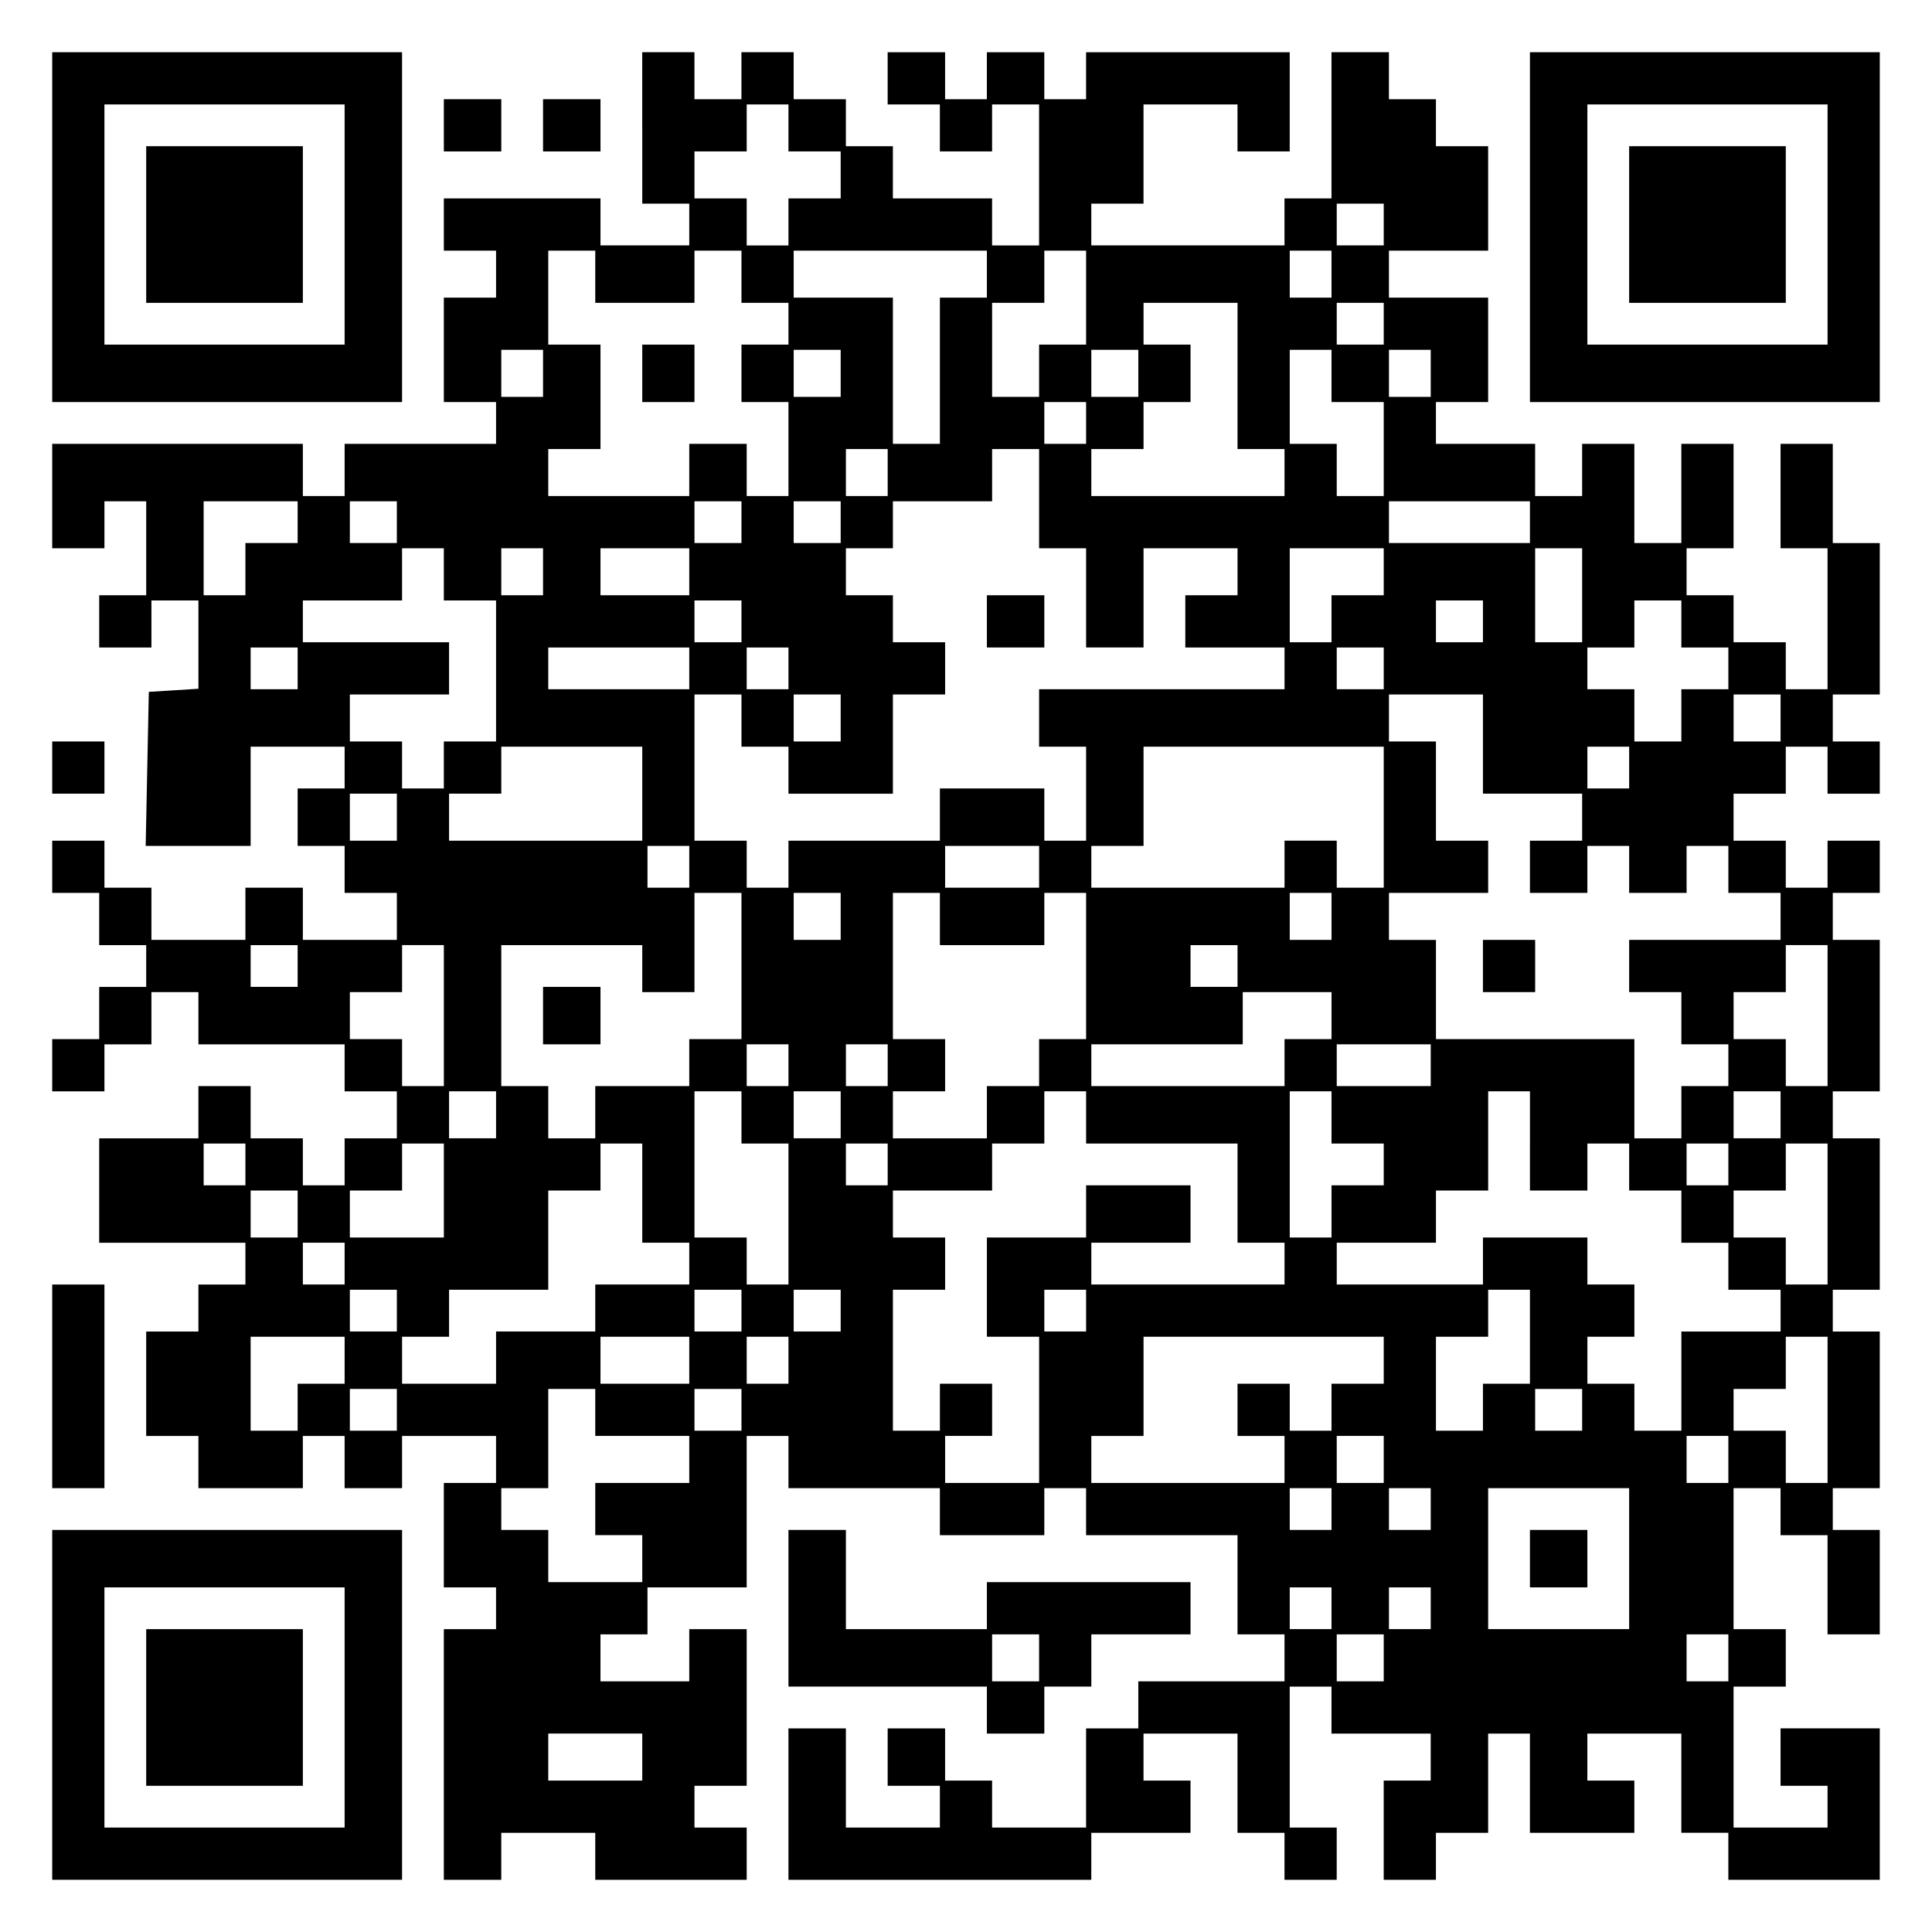
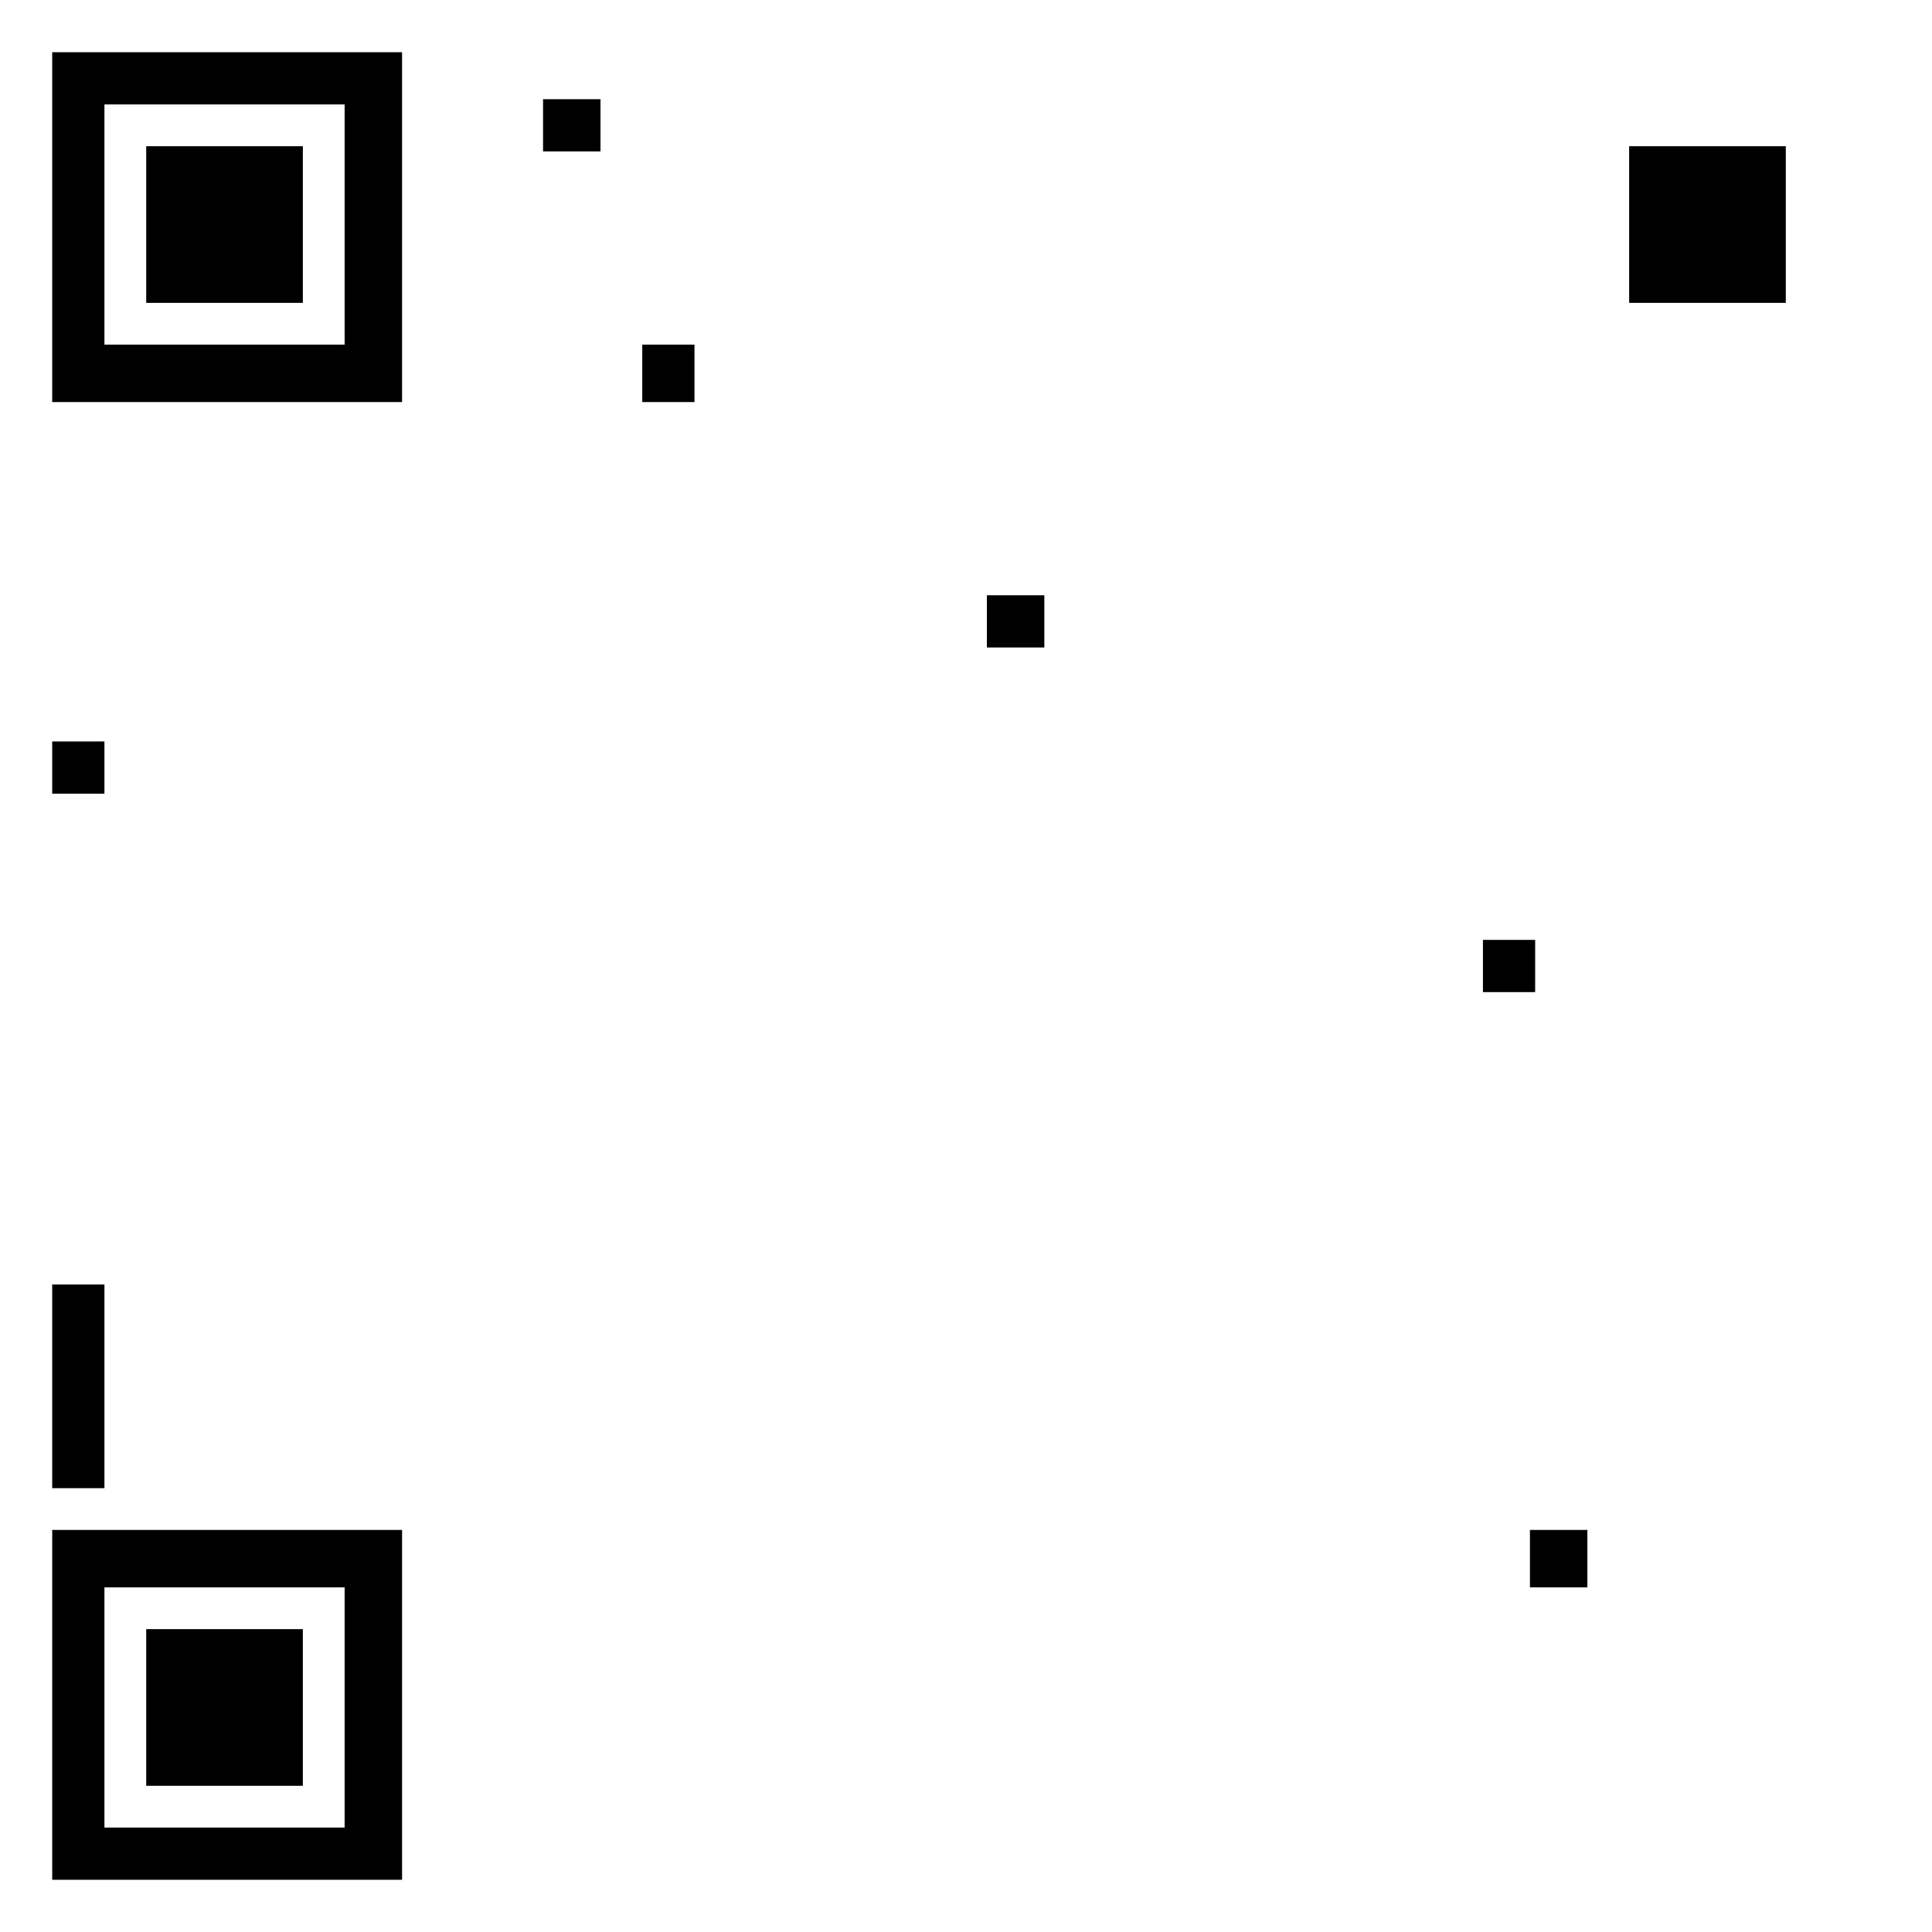
<svg xmlns="http://www.w3.org/2000/svg" version="1.0" width="100mm" height="100mm" viewBox="0 0 370 370" preserveAspectRatio="xMidYMid meet">
  <g transform="translate(0,370) scale(0.1,-0.1)" fill="#000000" stroke="none">
    <path d="M100 3265 l0 -335 335 0 335 0 0 335 0 335 -335 0 -335 0 0 -335z m560 5 l0 -230 -230 0 -230 0 0 230 0 230 230 0 230 0 0 -230z" />
    <path d="M280 3270 l0 -150 150 0 150 0 0 150 0 150 -150 0 -150 0 0 -150z" />
-     <path d="M1230 3455 l0 -145 45 0 45 0 0 -40 0 -40 -85 0 -85 0 0 45 0 45 -150 0 -150 0 0 -50 0 -50 50 0 50 0 0 -45 0 -45 -50 0 -50 0 0 -100 0 -100 50 0 50 0 0 -40 0 -40 -145 0 -145 0 0 -50 0 -50 -40 0 -40 0 0 50 0 50 -240 0 -240 0 0 -100 0 -100 50 0 50 0 0 45 0 45 40 0 40 0 0 -90 0 -90 -45 0 -45 0 0 -50 0 -50 50 0 50 0 0 45 0 45 45 0 45 0 0 -84 0 -85 -47 -3 -48 -3 -3 -147 -3 -148 101 0 100 0 0 95 0 95 90 0 90 0 0 -40 0 -40 -45 0 -45 0 0 -55 0 -55 45 0 45 0 0 -45 0 -45 50 0 50 0 0 -45 0 -45 -90 0 -90 0 0 50 0 50 -55 0 -55 0 0 -50 0 -50 -90 0 -90 0 0 50 0 50 -45 0 -45 0 0 45 0 45 -50 0 -50 0 0 -50 0 -50 45 0 45 0 0 -50 0 -50 45 0 45 0 0 -40 0 -40 -45 0 -45 0 0 -50 0 -50 -45 0 -45 0 0 -50 0 -50 50 0 50 0 0 45 0 45 45 0 45 0 0 50 0 50 45 0 45 0 0 -50 0 -50 140 0 140 0 0 -45 0 -45 50 0 50 0 0 -45 0 -45 -50 0 -50 0 0 -45 0 -45 -40 0 -40 0 0 45 0 45 -50 0 -50 0 0 50 0 50 -50 0 -50 0 0 -50 0 -50 -95 0 -95 0 0 -100 0 -100 140 0 140 0 0 -40 0 -40 -45 0 -45 0 0 -45 0 -45 -50 0 -50 0 0 -100 0 -100 50 0 50 0 0 -50 0 -50 100 0 100 0 0 50 0 50 40 0 40 0 0 -50 0 -50 55 0 55 0 0 50 0 50 90 0 90 0 0 -45 0 -45 -50 0 -50 0 0 -100 0 -100 50 0 50 0 0 -40 0 -40 -50 0 -50 0 0 -240 0 -240 55 0 55 0 0 45 0 45 90 0 90 0 0 -45 0 -45 145 0 145 0 0 50 0 50 -50 0 -50 0 0 40 0 40 50 0 50 0 0 150 0 150 -55 0 -55 0 0 -50 0 -50 -85 0 -85 0 0 45 0 45 45 0 45 0 0 45 0 45 95 0 95 0 0 145 0 145 40 0 40 0 0 -50 0 -50 145 0 145 0 0 -45 0 -45 100 0 100 0 0 45 0 45 40 0 40 0 0 -45 0 -45 145 0 145 0 0 -95 0 -95 45 0 45 0 0 -45 0 -45 -140 0 -140 0 0 -45 0 -45 -50 0 -50 0 0 -95 0 -95 -90 0 -90 0 0 45 0 45 -45 0 -45 0 0 50 0 50 -55 0 -55 0 0 -55 0 -55 50 0 50 0 0 -40 0 -40 -90 0 -90 0 0 95 0 95 -55 0 -55 0 0 -145 0 -145 290 0 290 0 0 45 0 45 95 0 95 0 0 50 0 50 -45 0 -45 0 0 45 0 45 90 0 90 0 0 -95 0 -95 45 0 45 0 0 -45 0 -45 50 0 50 0 0 50 0 50 -45 0 -45 0 0 135 0 135 40 0 40 0 0 -45 0 -45 95 0 95 0 0 -45 0 -45 -45 0 -45 0 0 -95 0 -95 50 0 50 0 0 45 0 45 50 0 50 0 0 95 0 95 40 0 40 0 0 -95 0 -95 100 0 100 0 0 50 0 50 -45 0 -45 0 0 45 0 45 90 0 90 0 0 -95 0 -95 45 0 45 0 0 -45 0 -45 145 0 145 0 0 145 0 145 -95 0 -95 0 0 -55 0 -55 45 0 45 0 0 -40 0 -40 -90 0 -90 0 0 135 0 135 50 0 50 0 0 55 0 55 -50 0 -50 0 0 135 0 135 45 0 45 0 0 -45 0 -45 45 0 45 0 0 -95 0 -95 50 0 50 0 0 100 0 100 -45 0 -45 0 0 40 0 40 45 0 45 0 0 150 0 150 -45 0 -45 0 0 40 0 40 45 0 45 0 0 145 0 145 -45 0 -45 0 0 45 0 45 45 0 45 0 0 145 0 145 -45 0 -45 0 0 45 0 45 45 0 45 0 0 50 0 50 -50 0 -50 0 0 -45 0 -45 -40 0 -40 0 0 45 0 45 -50 0 -50 0 0 45 0 45 50 0 50 0 0 45 0 45 40 0 40 0 0 -45 0 -45 50 0 50 0 0 50 0 50 -45 0 -45 0 0 45 0 45 45 0 45 0 0 145 0 145 -45 0 -45 0 0 95 0 95 -50 0 -50 0 0 -100 0 -100 45 0 45 0 0 -135 0 -135 -40 0 -40 0 0 45 0 45 -50 0 -50 0 0 45 0 45 -45 0 -45 0 0 45 0 45 45 0 45 0 0 100 0 100 -50 0 -50 0 0 -95 0 -95 -45 0 -45 0 0 95 0 95 -50 0 -50 0 0 -50 0 -50 -45 0 -45 0 0 50 0 50 -95 0 -95 0 0 40 0 40 50 0 50 0 0 100 0 100 -95 0 -95 0 0 45 0 45 95 0 95 0 0 100 0 100 -50 0 -50 0 0 45 0 45 -45 0 -45 0 0 45 0 45 -55 0 -55 0 0 -140 0 -140 -45 0 -45 0 0 -45 0 -45 -185 0 -185 0 0 40 0 40 50 0 50 0 0 95 0 95 90 0 90 0 0 -45 0 -45 50 0 50 0 0 95 0 95 -195 0 -195 0 0 -45 0 -45 -40 0 -40 0 0 45 0 45 -55 0 -55 0 0 -45 0 -45 -40 0 -40 0 0 45 0 45 -55 0 -55 0 0 -50 0 -50 50 0 50 0 0 -45 0 -45 50 0 50 0 0 45 0 45 45 0 45 0 0 -135 0 -135 -45 0 -45 0 0 45 0 45 -95 0 -95 0 0 50 0 50 -45 0 -45 0 0 45 0 45 -50 0 -50 0 0 45 0 45 -50 0 -50 0 0 -45 0 -45 -45 0 -45 0 0 45 0 45 -50 0 -50 0 0 -145z m280 0 l0 -45 50 0 50 0 0 -45 0 -45 -50 0 -50 0 0 -45 0 -45 -40 0 -40 0 0 45 0 45 -50 0 -50 0 0 45 0 45 50 0 50 0 0 45 0 45 40 0 40 0 0 -45z m1140 -185 l0 -40 -45 0 -45 0 0 40 0 40 45 0 45 0 0 -40z m-1510 -100 l0 -50 95 0 95 0 0 50 0 50 45 0 45 0 0 -50 0 -50 45 0 45 0 0 -40 0 -40 -45 0 -45 0 0 -55 0 -55 45 0 45 0 0 -90 0 -90 -40 0 -40 0 0 50 0 50 -55 0 -55 0 0 -50 0 -50 -135 0 -135 0 0 45 0 45 50 0 50 0 0 100 0 100 -50 0 -50 0 0 90 0 90 45 0 45 0 0 -50z m750 5 l0 -45 -45 0 -45 0 0 -140 0 -140 -45 0 -45 0 0 140 0 140 -95 0 -95 0 0 45 0 45 185 0 185 0 0 -45z m190 -45 l0 -90 -45 0 -45 0 0 -50 0 -50 -45 0 -45 0 0 90 0 90 50 0 50 0 0 50 0 50 40 0 40 0 0 -90z m470 45 l0 -45 -40 0 -40 0 0 45 0 45 40 0 40 0 0 -45z m-180 -195 l0 -140 45 0 45 0 0 -45 0 -45 -185 0 -185 0 0 45 0 45 50 0 50 0 0 45 0 45 45 0 45 0 0 55 0 55 -45 0 -45 0 0 40 0 40 90 0 90 0 0 -140z m280 100 l0 -40 -45 0 -45 0 0 40 0 40 45 0 45 0 0 -40z m-1610 -95 l0 -45 -40 0 -40 0 0 45 0 45 40 0 40 0 0 -45z m570 0 l0 -45 -45 0 -45 0 0 45 0 45 45 0 45 0 0 -45z m570 0 l0 -45 -45 0 -45 0 0 45 0 45 45 0 45 0 0 -45z m370 -5 l0 -50 50 0 50 0 0 -90 0 -90 -45 0 -45 0 0 50 0 50 -45 0 -45 0 0 90 0 90 40 0 40 0 0 -50z m190 5 l0 -45 -40 0 -40 0 0 45 0 45 40 0 40 0 0 -45z m-660 -95 l0 -40 -40 0 -40 0 0 40 0 40 40 0 40 0 0 -40z m-380 -95 l0 -45 -40 0 -40 0 0 45 0 45 40 0 40 0 0 -45z m290 -50 l0 -95 45 0 45 0 0 -95 0 -95 55 0 55 0 0 95 0 95 90 0 90 0 0 -45 0 -45 -50 0 -50 0 0 -50 0 -50 95 0 95 0 0 -40 0 -40 -235 0 -235 0 0 -55 0 -55 45 0 45 0 0 -90 0 -90 -40 0 -40 0 0 50 0 50 -100 0 -100 0 0 -50 0 -50 -145 0 -145 0 0 -45 0 -45 -40 0 -40 0 0 45 0 45 -50 0 -50 0 0 140 0 140 45 0 45 0 0 -50 0 -50 45 0 45 0 0 -45 0 -45 100 0 100 0 0 95 0 95 50 0 50 0 0 50 0 50 -50 0 -50 0 0 45 0 45 -45 0 -45 0 0 45 0 45 45 0 45 0 0 45 0 45 95 0 95 0 0 50 0 50 45 0 45 0 0 -95z m-1420 -45 l0 -40 -50 0 -50 0 0 -50 0 -50 -40 0 -40 0 0 90 0 90 90 0 90 0 0 -40z m190 0 l0 -40 -45 0 -45 0 0 40 0 40 45 0 45 0 0 -40z m660 0 l0 -40 -45 0 -45 0 0 40 0 40 45 0 45 0 0 -40z m190 0 l0 -40 -45 0 -45 0 0 40 0 40 45 0 45 0 0 -40z m1320 0 l0 -40 -135 0 -135 0 0 40 0 40 135 0 135 0 0 -40z m-2080 -100 l0 -50 50 0 50 0 0 -135 0 -135 -50 0 -50 0 0 -45 0 -45 -40 0 -40 0 0 45 0 45 -50 0 -50 0 0 45 0 45 95 0 95 0 0 50 0 50 -140 0 -140 0 0 40 0 40 95 0 95 0 0 50 0 50 40 0 40 0 0 -50z m190 5 l0 -45 -40 0 -40 0 0 45 0 45 40 0 40 0 0 -45z m280 0 l0 -45 -85 0 -85 0 0 45 0 45 85 0 85 0 0 -45z m1330 0 l0 -45 -50 0 -50 0 0 -45 0 -45 -40 0 -40 0 0 90 0 90 90 0 90 0 0 -45z m380 -45 l0 -90 -45 0 -45 0 0 90 0 90 45 0 45 0 0 -90z m-1610 -50 l0 -40 -45 0 -45 0 0 40 0 40 45 0 45 0 0 -40z m1420 0 l0 -40 -45 0 -45 0 0 40 0 40 45 0 45 0 0 -40z m380 -5 l0 -45 45 0 45 0 0 -40 0 -40 -45 0 -45 0 0 -50 0 -50 -45 0 -45 0 0 50 0 50 -45 0 -45 0 0 40 0 40 45 0 45 0 0 45 0 45 45 0 45 0 0 -45z m-2650 -85 l0 -40 -45 0 -45 0 0 40 0 40 45 0 45 0 0 -40z m750 0 l0 -40 -135 0 -135 0 0 40 0 40 135 0 135 0 0 -40z m190 0 l0 -40 -40 0 -40 0 0 40 0 40 40 0 40 0 0 -40z m1140 0 l0 -40 -45 0 -45 0 0 40 0 40 45 0 45 0 0 -40z m-1040 -95 l0 -45 -45 0 -45 0 0 45 0 45 45 0 45 0 0 -45z m1230 -50 l0 -95 95 0 95 0 0 -45 0 -45 -50 0 -50 0 0 -50 0 -50 55 0 55 0 0 45 0 45 40 0 40 0 0 -45 0 -45 55 0 55 0 0 45 0 45 40 0 40 0 0 -45 0 -45 50 0 50 0 0 -45 0 -45 -145 0 -145 0 0 -50 0 -50 50 0 50 0 0 -50 0 -50 45 0 45 0 0 -40 0 -40 -45 0 -45 0 0 -50 0 -50 -45 0 -45 0 0 95 0 95 -190 0 -190 0 0 95 0 95 -45 0 -45 0 0 45 0 45 95 0 95 0 0 50 0 50 -50 0 -50 0 0 95 0 95 -45 0 -45 0 0 45 0 45 90 0 90 0 0 -95z m570 50 l0 -45 -45 0 -45 0 0 45 0 45 45 0 45 0 0 -45z m-2180 -145 l0 -90 -185 0 -185 0 0 45 0 45 50 0 50 0 0 45 0 45 135 0 135 0 0 -90z m1420 -45 l0 -135 -45 0 -45 0 0 45 0 45 -50 0 -50 0 0 -45 0 -45 -185 0 -185 0 0 40 0 40 50 0 50 0 0 95 0 95 230 0 230 0 0 -135z m470 95 l0 -40 -40 0 -40 0 0 40 0 40 40 0 40 0 0 -40z m-2360 -95 l0 -45 -45 0 -45 0 0 45 0 45 45 0 45 0 0 -45z m560 -95 l0 -40 -40 0 -40 0 0 40 0 40 40 0 40 0 0 -40z m670 0 l0 -40 -90 0 -90 0 0 40 0 40 90 0 90 0 0 -40z m-570 -190 l0 -140 -50 0 -50 0 0 -45 0 -45 -90 0 -90 0 0 -50 0 -50 -45 0 -45 0 0 50 0 50 -45 0 -45 0 0 135 0 135 135 0 135 0 0 -45 0 -45 50 0 50 0 0 95 0 95 45 0 45 0 0 -140z m190 95 l0 -45 -45 0 -45 0 0 45 0 45 45 0 45 0 0 -45z m190 -5 l0 -50 100 0 100 0 0 50 0 50 40 0 40 0 0 -140 0 -140 -45 0 -45 0 0 -45 0 -45 -50 0 -50 0 0 -50 0 -50 -90 0 -90 0 0 45 0 45 50 0 50 0 0 50 0 50 -50 0 -50 0 0 140 0 140 45 0 45 0 0 -50z m750 5 l0 -45 -40 0 -40 0 0 45 0 45 40 0 40 0 0 -45z m-1980 -95 l0 -40 -45 0 -45 0 0 40 0 40 45 0 45 0 0 -40z m280 -95 l0 -135 -40 0 -40 0 0 45 0 45 -50 0 -50 0 0 45 0 45 50 0 50 0 0 45 0 45 40 0 40 0 0 -135z m1520 95 l0 -40 -45 0 -45 0 0 40 0 40 45 0 45 0 0 -40z m1130 -95 l0 -135 -40 0 -40 0 0 45 0 45 -50 0 -50 0 0 45 0 45 50 0 50 0 0 45 0 45 40 0 40 0 0 -135z m-950 0 l0 -45 -45 0 -45 0 0 -45 0 -45 -185 0 -185 0 0 40 0 40 145 0 145 0 0 50 0 50 85 0 85 0 0 -45z m-1040 -95 l0 -40 -40 0 -40 0 0 40 0 40 40 0 40 0 0 -40z m190 0 l0 -40 -40 0 -40 0 0 40 0 40 40 0 40 0 0 -40z m1040 0 l0 -40 -90 0 -90 0 0 40 0 40 90 0 90 0 0 -40z m-1790 -95 l0 -45 -45 0 -45 0 0 45 0 45 45 0 45 0 0 -45z m470 -5 l0 -50 45 0 45 0 0 -135 0 -135 -40 0 -40 0 0 45 0 45 -50 0 -50 0 0 140 0 140 45 0 45 0 0 -50z m190 5 l0 -45 -45 0 -45 0 0 45 0 45 45 0 45 0 0 -45z m470 -5 l0 -50 145 0 145 0 0 -95 0 -95 45 0 45 0 0 -40 0 -40 -185 0 -185 0 0 40 0 40 95 0 95 0 0 55 0 55 -100 0 -100 0 0 -50 0 -50 -95 0 -95 0 0 -95 0 -95 50 0 50 0 0 -140 0 -140 -90 0 -90 0 0 45 0 45 45 0 45 0 0 50 0 50 -50 0 -50 0 0 -45 0 -45 -45 0 -45 0 0 135 0 135 50 0 50 0 0 50 0 50 -50 0 -50 0 0 45 0 45 95 0 95 0 0 45 0 45 50 0 50 0 0 50 0 50 40 0 40 0 0 -50z m470 0 l0 -50 50 0 50 0 0 -40 0 -40 -50 0 -50 0 0 -50 0 -50 -40 0 -40 0 0 140 0 140 40 0 40 0 0 -50z m380 -45 l0 -95 55 0 55 0 0 45 0 45 40 0 40 0 0 -45 0 -45 50 0 50 0 0 -50 0 -50 45 0 45 0 0 -45 0 -45 50 0 50 0 0 -40 0 -40 -95 0 -95 0 0 -95 0 -95 -45 0 -45 0 0 45 0 45 -45 0 -45 0 0 45 0 45 45 0 45 0 0 50 0 50 -45 0 -45 0 0 45 0 45 -100 0 -100 0 0 -45 0 -45 -140 0 -140 0 0 40 0 40 95 0 95 0 0 50 0 50 50 0 50 0 0 95 0 95 40 0 40 0 0 -95z m480 50 l0 -45 -45 0 -45 0 0 45 0 45 45 0 45 0 0 -45z m-2940 -95 l0 -40 -40 0 -40 0 0 40 0 40 40 0 40 0 0 -40z m380 -50 l0 -90 -90 0 -90 0 0 45 0 45 50 0 50 0 0 45 0 45 40 0 40 0 0 -90z m380 -5 l0 -95 45 0 45 0 0 -40 0 -40 -90 0 -90 0 0 -45 0 -45 -95 0 -95 0 0 -50 0 -50 -90 0 -90 0 0 45 0 45 45 0 45 0 0 45 0 45 95 0 95 0 0 95 0 95 50 0 50 0 0 45 0 45 40 0 40 0 0 -95z m470 55 l0 -40 -40 0 -40 0 0 40 0 40 40 0 40 0 0 -40z m1610 0 l0 -40 -40 0 -40 0 0 40 0 40 40 0 40 0 0 -40z m190 -95 l0 -135 -40 0 -40 0 0 45 0 45 -50 0 -50 0 0 45 0 45 50 0 50 0 0 45 0 45 40 0 40 0 0 -135z m-2930 0 l0 -45 -45 0 -45 0 0 45 0 45 45 0 45 0 0 -45z m90 -95 l0 -40 -40 0 -40 0 0 40 0 40 40 0 40 0 0 -40z m100 -90 l0 -40 -45 0 -45 0 0 40 0 40 45 0 45 0 0 -40z m660 0 l0 -40 -45 0 -45 0 0 40 0 40 45 0 45 0 0 -40z m190 0 l0 -40 -45 0 -45 0 0 40 0 40 45 0 45 0 0 -40z m470 0 l0 -40 -40 0 -40 0 0 40 0 40 40 0 40 0 0 -40z m850 -50 l0 -90 -45 0 -45 0 0 -45 0 -45 -45 0 -45 0 0 90 0 90 50 0 50 0 0 45 0 45 40 0 40 0 0 -90z m-2270 -45 l0 -45 -45 0 -45 0 0 -45 0 -45 -45 0 -45 0 0 90 0 90 90 0 90 0 0 -45z m660 0 l0 -45 -85 0 -85 0 0 45 0 45 85 0 85 0 0 -45z m190 0 l0 -45 -40 0 -40 0 0 45 0 45 40 0 40 0 0 -45z m1140 0 l0 -45 -50 0 -50 0 0 -45 0 -45 -40 0 -40 0 0 45 0 45 -50 0 -50 0 0 -50 0 -50 45 0 45 0 0 -45 0 -45 -185 0 -185 0 0 45 0 45 50 0 50 0 0 95 0 95 230 0 230 0 0 -45z m850 -95 l0 -140 -40 0 -40 0 0 50 0 50 -50 0 -50 0 0 40 0 40 50 0 50 0 0 50 0 50 40 0 40 0 0 -140z m-2740 0 l0 -40 -45 0 -45 0 0 40 0 40 45 0 45 0 0 -40z m380 -5 l0 -45 90 0 90 0 0 -45 0 -45 -90 0 -90 0 0 -50 0 -50 45 0 45 0 0 -45 0 -45 -90 0 -90 0 0 50 0 50 -45 0 -45 0 0 40 0 40 45 0 45 0 0 95 0 95 45 0 45 0 0 -45z m280 5 l0 -40 -45 0 -45 0 0 40 0 40 45 0 45 0 0 -40z m1610 0 l0 -40 -45 0 -45 0 0 40 0 40 45 0 45 0 0 -40z m-380 -95 l0 -45 -45 0 -45 0 0 45 0 45 45 0 45 0 0 -45z m660 0 l0 -45 -40 0 -40 0 0 45 0 45 40 0 40 0 0 -45z m-760 -95 l0 -40 -40 0 -40 0 0 40 0 40 40 0 40 0 0 -40z m190 0 l0 -40 -40 0 -40 0 0 40 0 40 40 0 40 0 0 -40z m380 -95 l0 -135 -135 0 -135 0 0 135 0 135 135 0 135 0 0 -135z m-570 -95 l0 -40 -40 0 -40 0 0 40 0 40 40 0 40 0 0 -40z m190 0 l0 -40 -40 0 -40 0 0 40 0 40 40 0 40 0 0 -40z m-90 -95 l0 -45 -45 0 -45 0 0 45 0 45 45 0 45 0 0 -45z m660 0 l0 -45 -40 0 -40 0 0 45 0 45 40 0 40 0 0 -45z m-2080 -190 l0 -45 -90 0 -90 0 0 45 0 45 90 0 90 0 0 -45z" />
    <path d="M1230 2985 l0 -55 50 0 50 0 0 55 0 55 -50 0 -50 0 0 -55z" />
    <path d="M1890 2510 l0 -50 55 0 55 0 0 50 0 50 -55 0 -55 0 0 -50z" />
    <path d="M2840 1850 l0 -50 50 0 50 0 0 50 0 50 -50 0 -50 0 0 -50z" />
-     <path d="M1040 1755 l0 -55 55 0 55 0 0 55 0 55 -55 0 -55 0 0 -55z" />
    <path d="M2930 715 l0 -55 55 0 55 0 0 55 0 55 -55 0 -55 0 0 -55z" />
-     <path d="M2930 3265 l0 -335 335 0 335 0 0 335 0 335 -335 0 -335 0 0 -335z m570 5 l0 -230 -230 0 -230 0 0 230 0 230 230 0 230 0 0 -230z" />
    <path d="M3120 3270 l0 -150 150 0 150 0 0 150 0 150 -150 0 -150 0 0 -150z" />
-     <path d="M850 3460 l0 -50 55 0 55 0 0 50 0 50 -55 0 -55 0 0 -50z" />
    <path d="M1040 3460 l0 -50 55 0 55 0 0 50 0 50 -55 0 -55 0 0 -50z" />
    <path d="M100 2230 l0 -50 50 0 50 0 0 50 0 50 -50 0 -50 0 0 -50z" />
    <path d="M100 1045 l0 -195 50 0 50 0 0 195 0 195 -50 0 -50 0 0 -195z" />
    <path d="M100 435 l0 -335 335 0 335 0 0 335 0 335 -335 0 -335 0 0 -335z m560 -5 l0 -230 -230 0 -230 0 0 230 0 230 230 0 230 0 0 -230z" />
    <path d="M280 430 l0 -150 150 0 150 0 0 150 0 150 -150 0 -150 0 0 -150z" />
-     <path d="M1510 620 l0 -150 190 0 190 0 0 -45 0 -45 55 0 55 0 0 45 0 45 45 0 45 0 0 50 0 50 95 0 95 0 0 50 0 50 -195 0 -195 0 0 -45 0 -45 -135 0 -135 0 0 95 0 95 -55 0 -55 0 0 -150z m480 -95 l0 -45 -45 0 -45 0 0 45 0 45 45 0 45 0 0 -45z" />
  </g>
</svg>